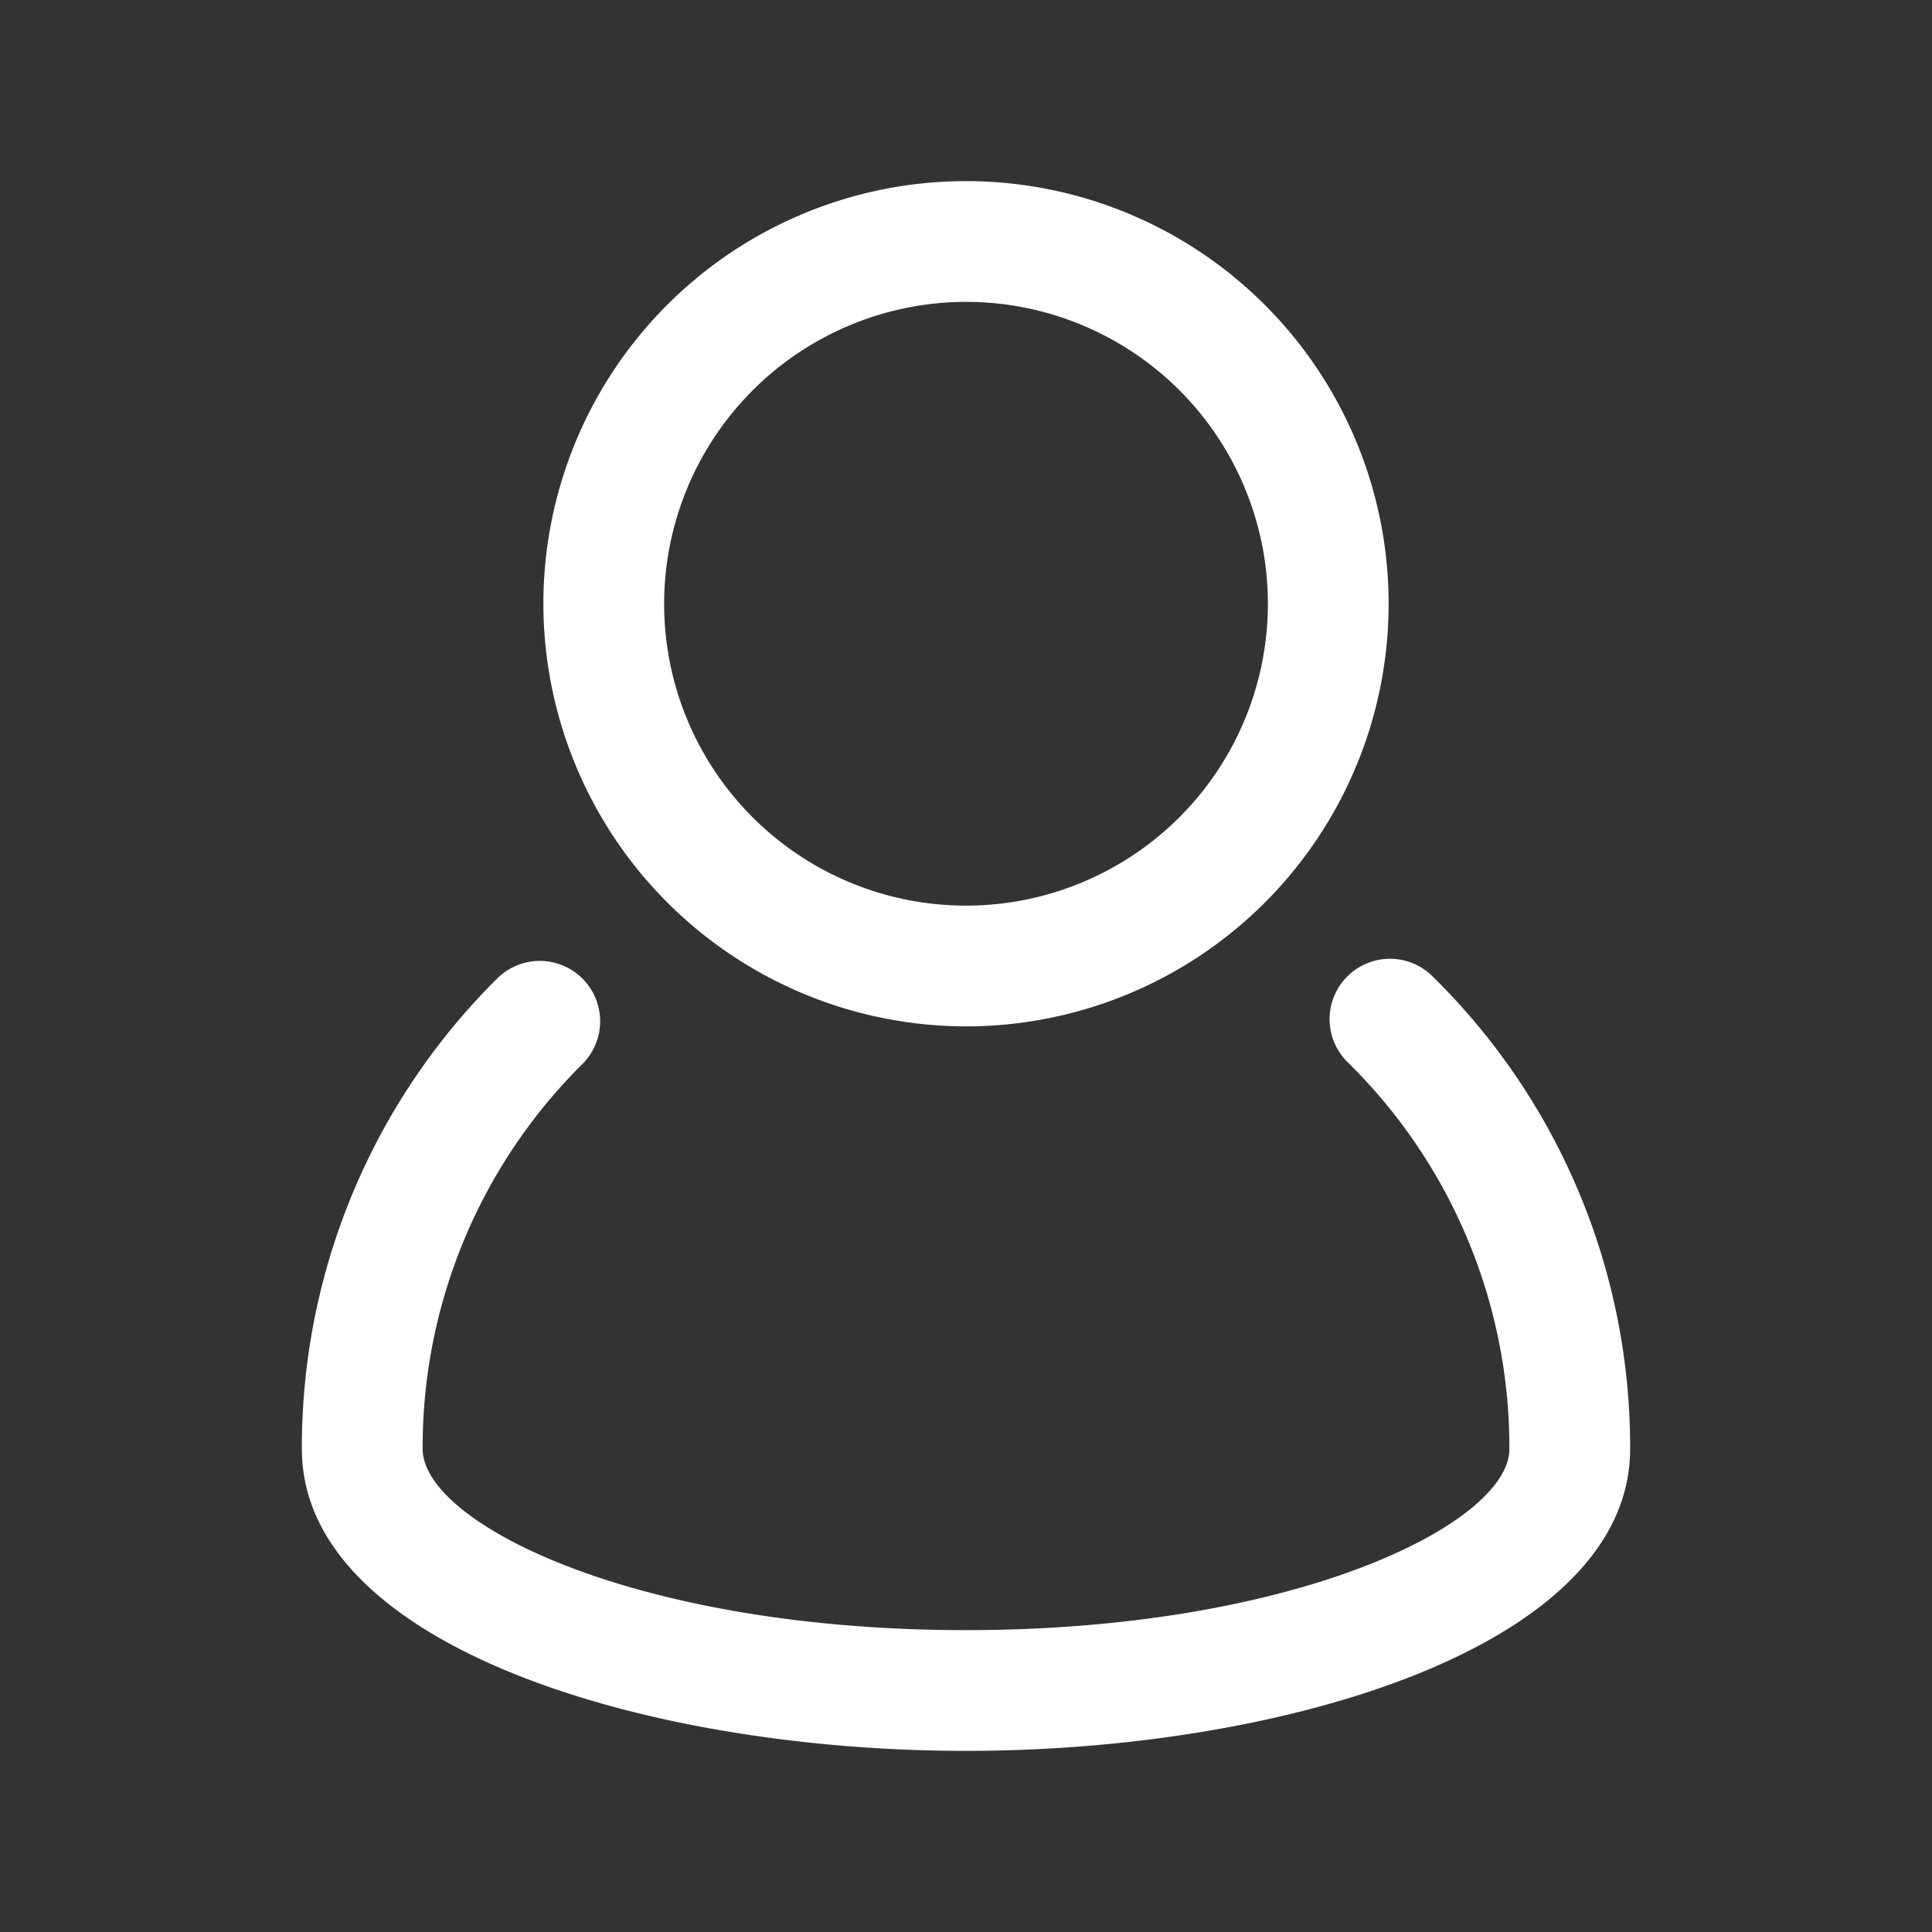
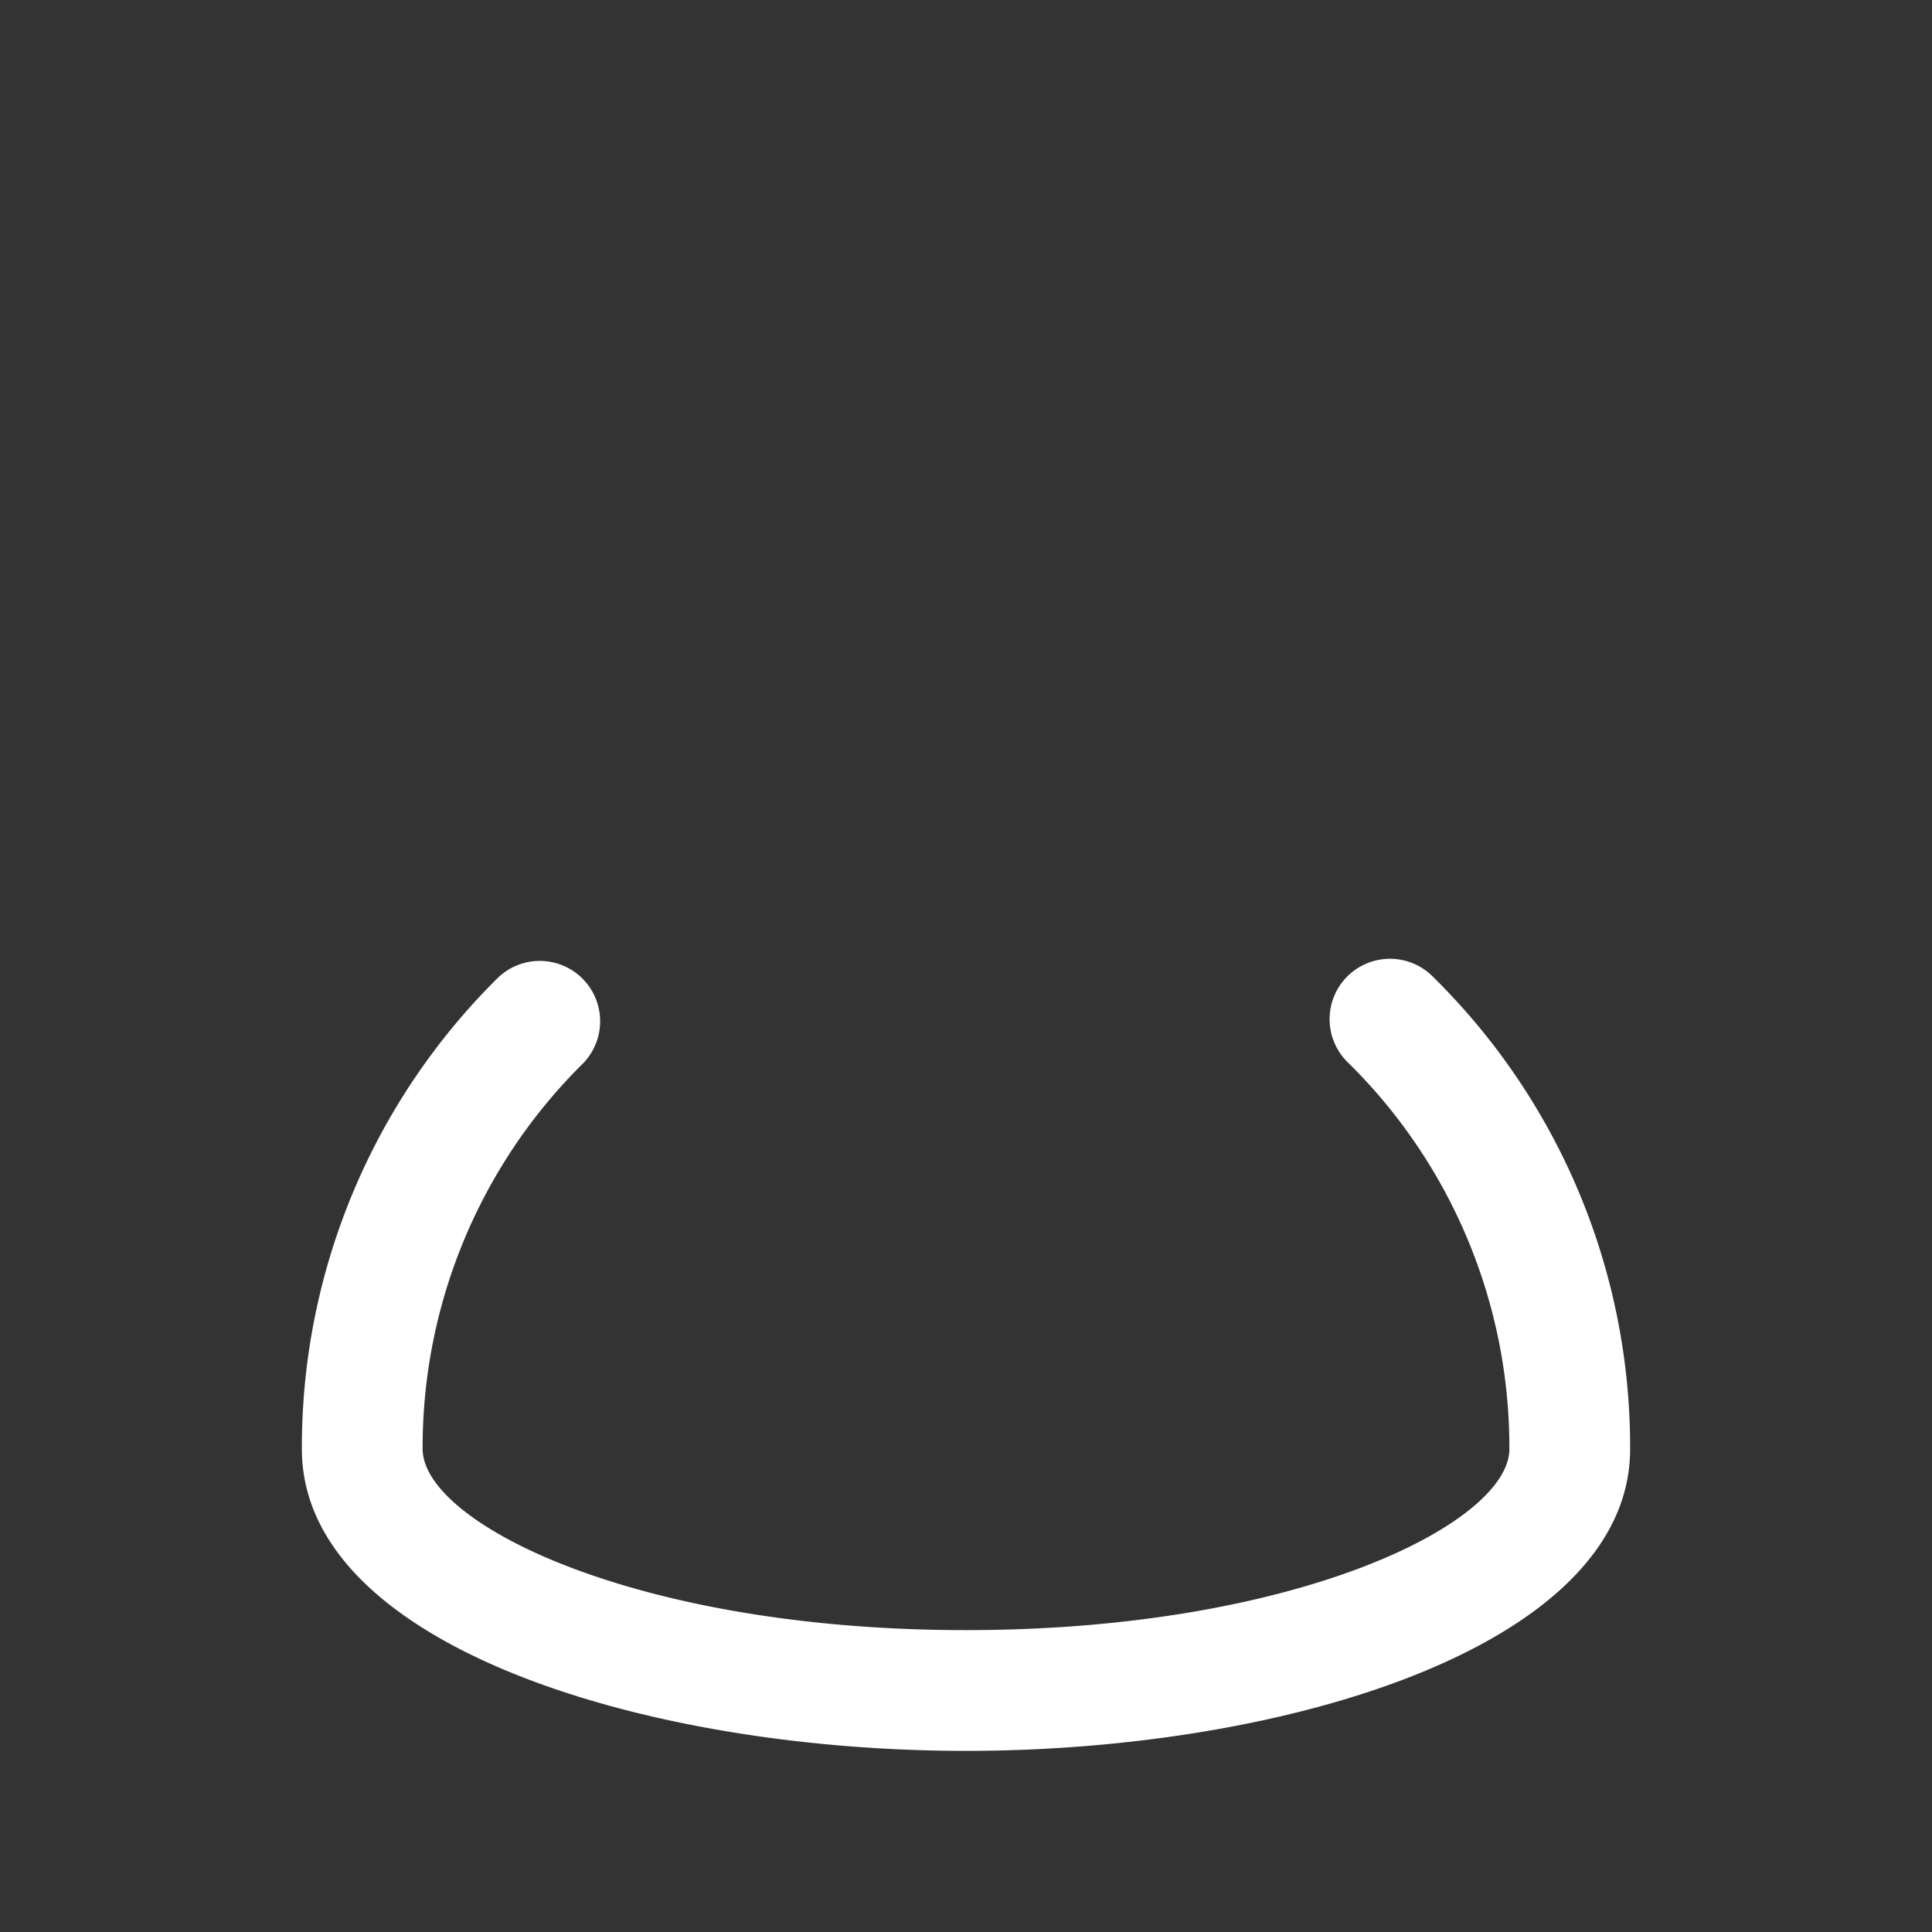
<svg xmlns="http://www.w3.org/2000/svg" version="1.1" width="512" height="512" x="0" y="0" viewBox="0 0 32 32" style="enable-background:new 0 0 512 512" xml:space="preserve" class="">
  <rect x="0" y="0" width="32" height="32" fill="#333333" stroke="none" />
  <g>
    <g data-name="user, account, people, man">
      <path d="M23.737 16.181a1 1 0 1 0-1.406 1.422A8.938 8.938 0 0 1 25 24c0 1.223-3.506 3-9 3s-9-1.778-9-3.002a8.938 8.938 0 0 1 2.635-6.363 1 1 0 1 0-1.414-1.414A10.927 10.927 0 0 0 5 24c0 3.248 5.667 5 11 5s11-1.752 11-5a10.92 10.92 0 0 0-3.263-7.819z" fill="#ffffff" opacity="1" data-original="#000000" class="" />
-       <path d="M16 17a7 7 0 1 0-7-7 7.008 7.008 0 0 0 7 7zm0-12a5 5 0 1 1-5 5 5.006 5.006 0 0 1 5-5z" fill="#ffffff" opacity="1" data-original="#000000" class="" />
    </g>
  </g>
</svg>